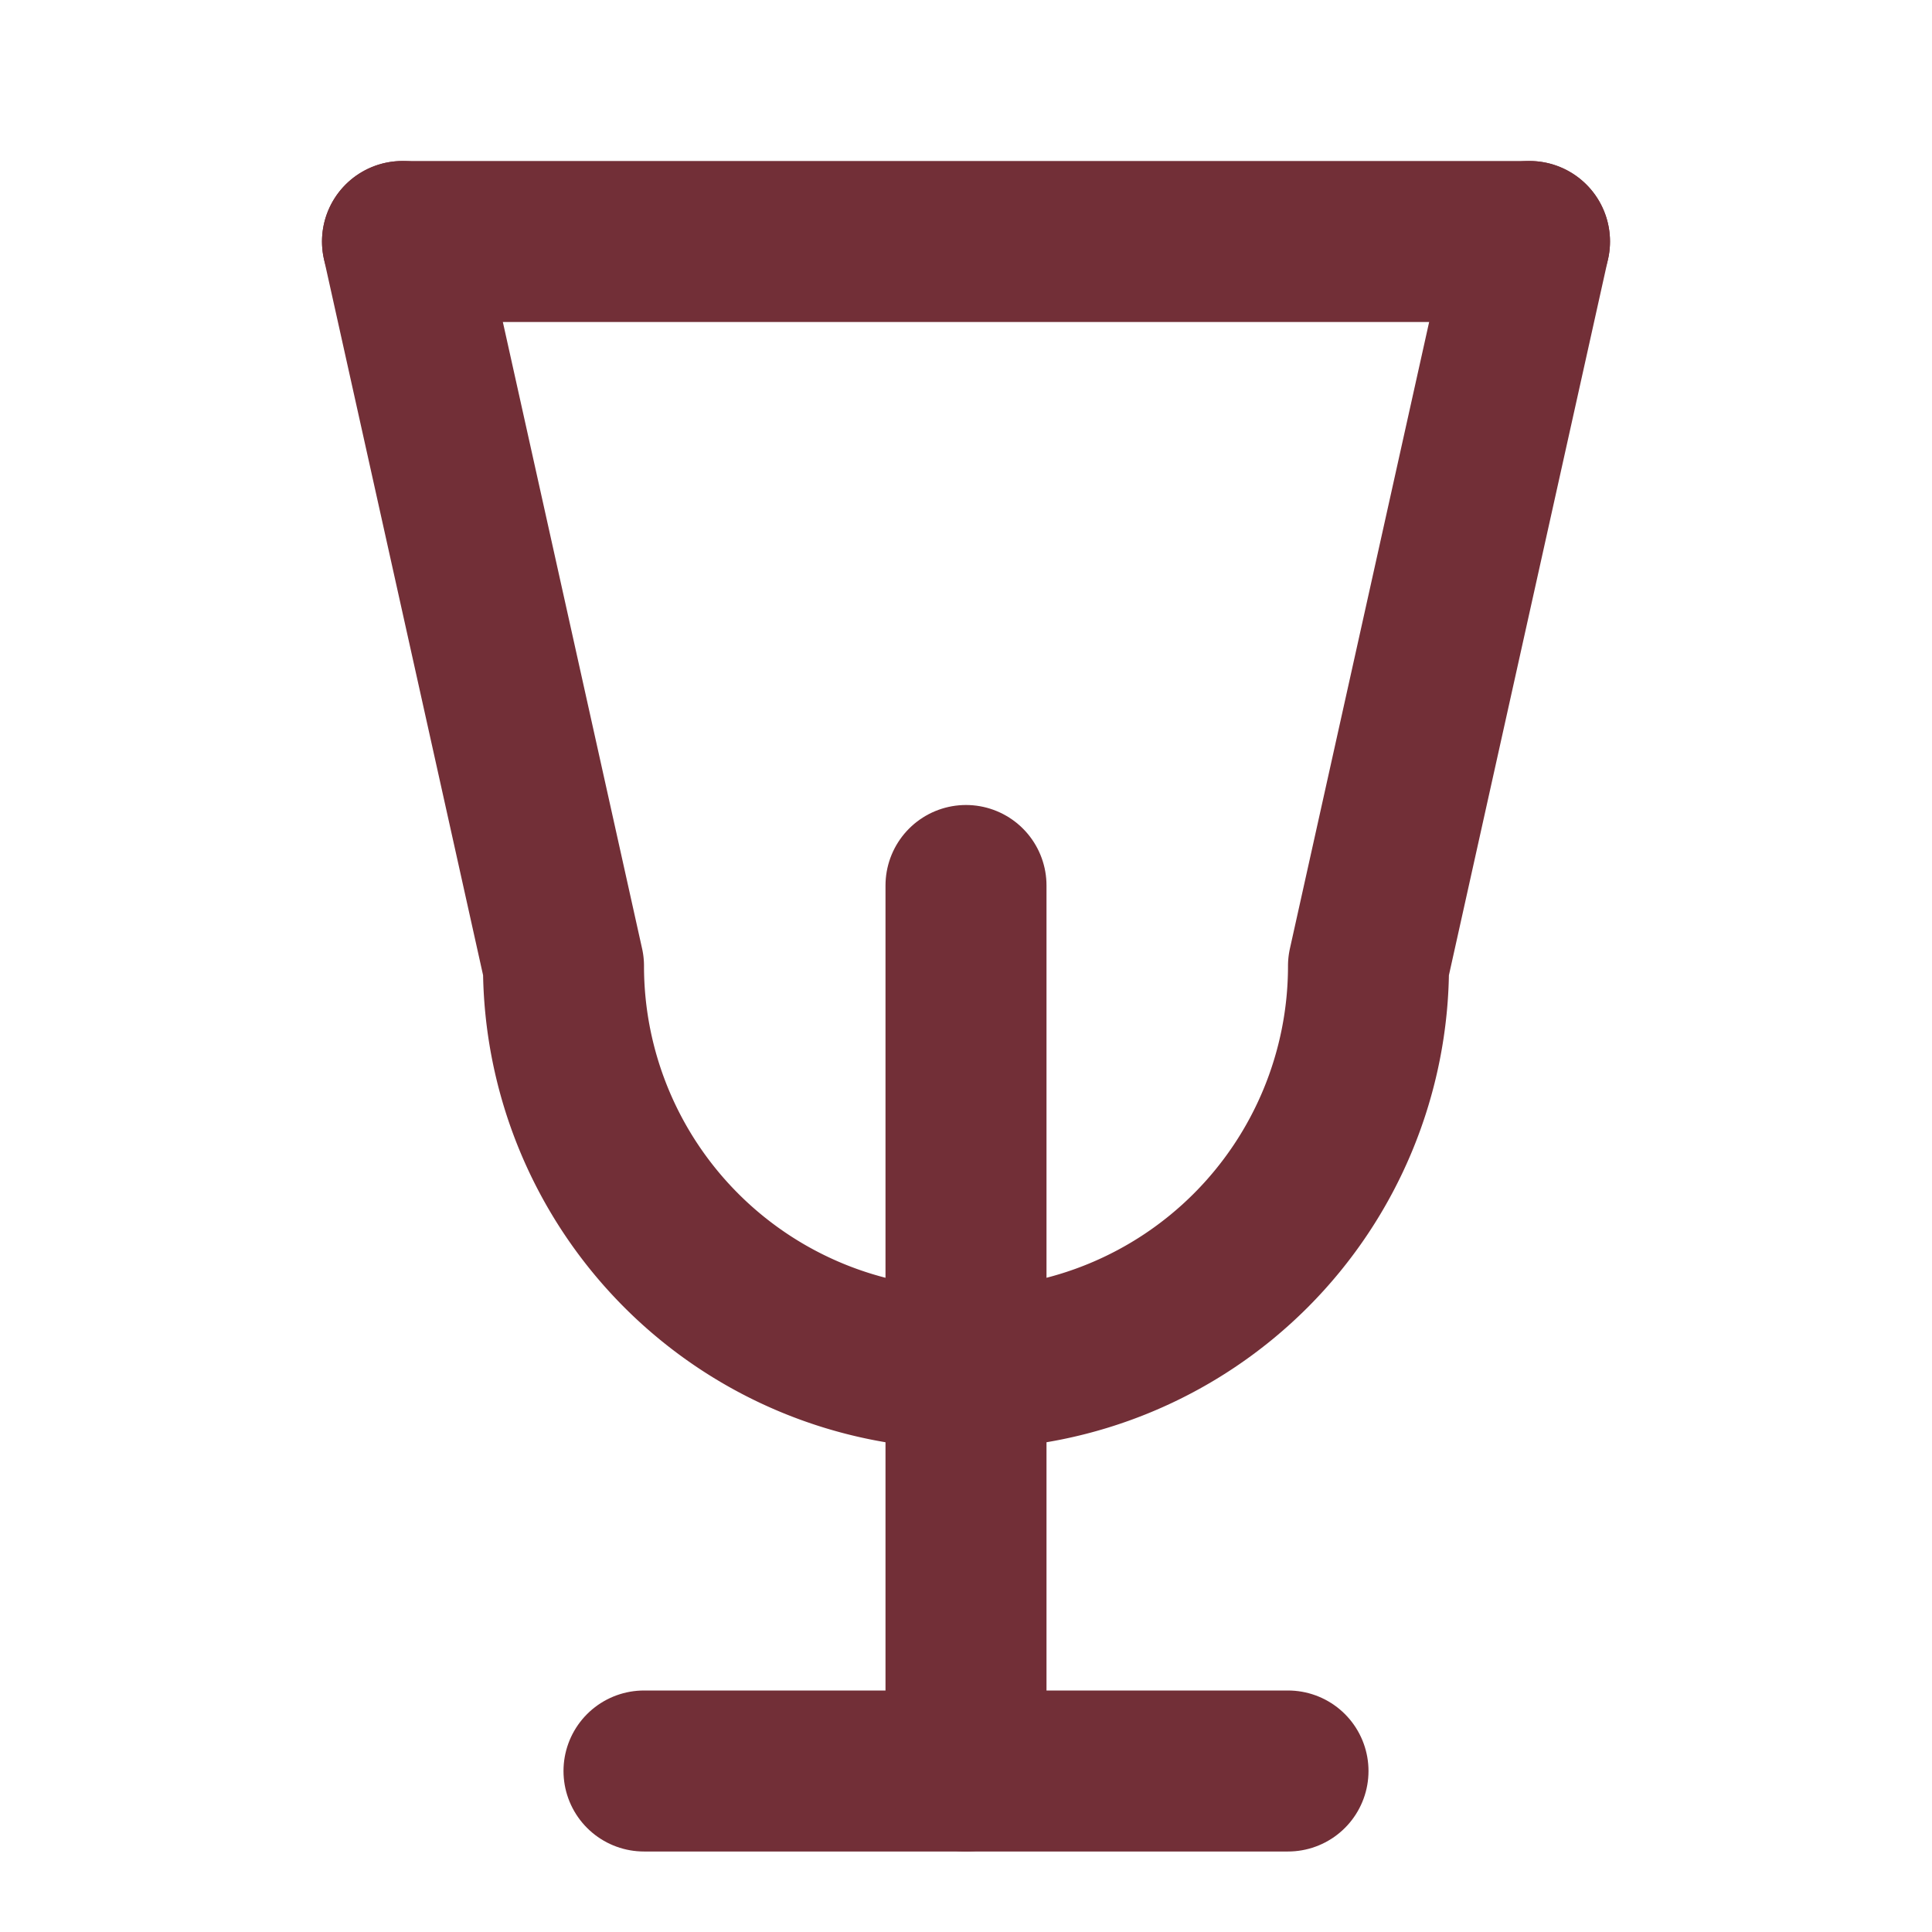
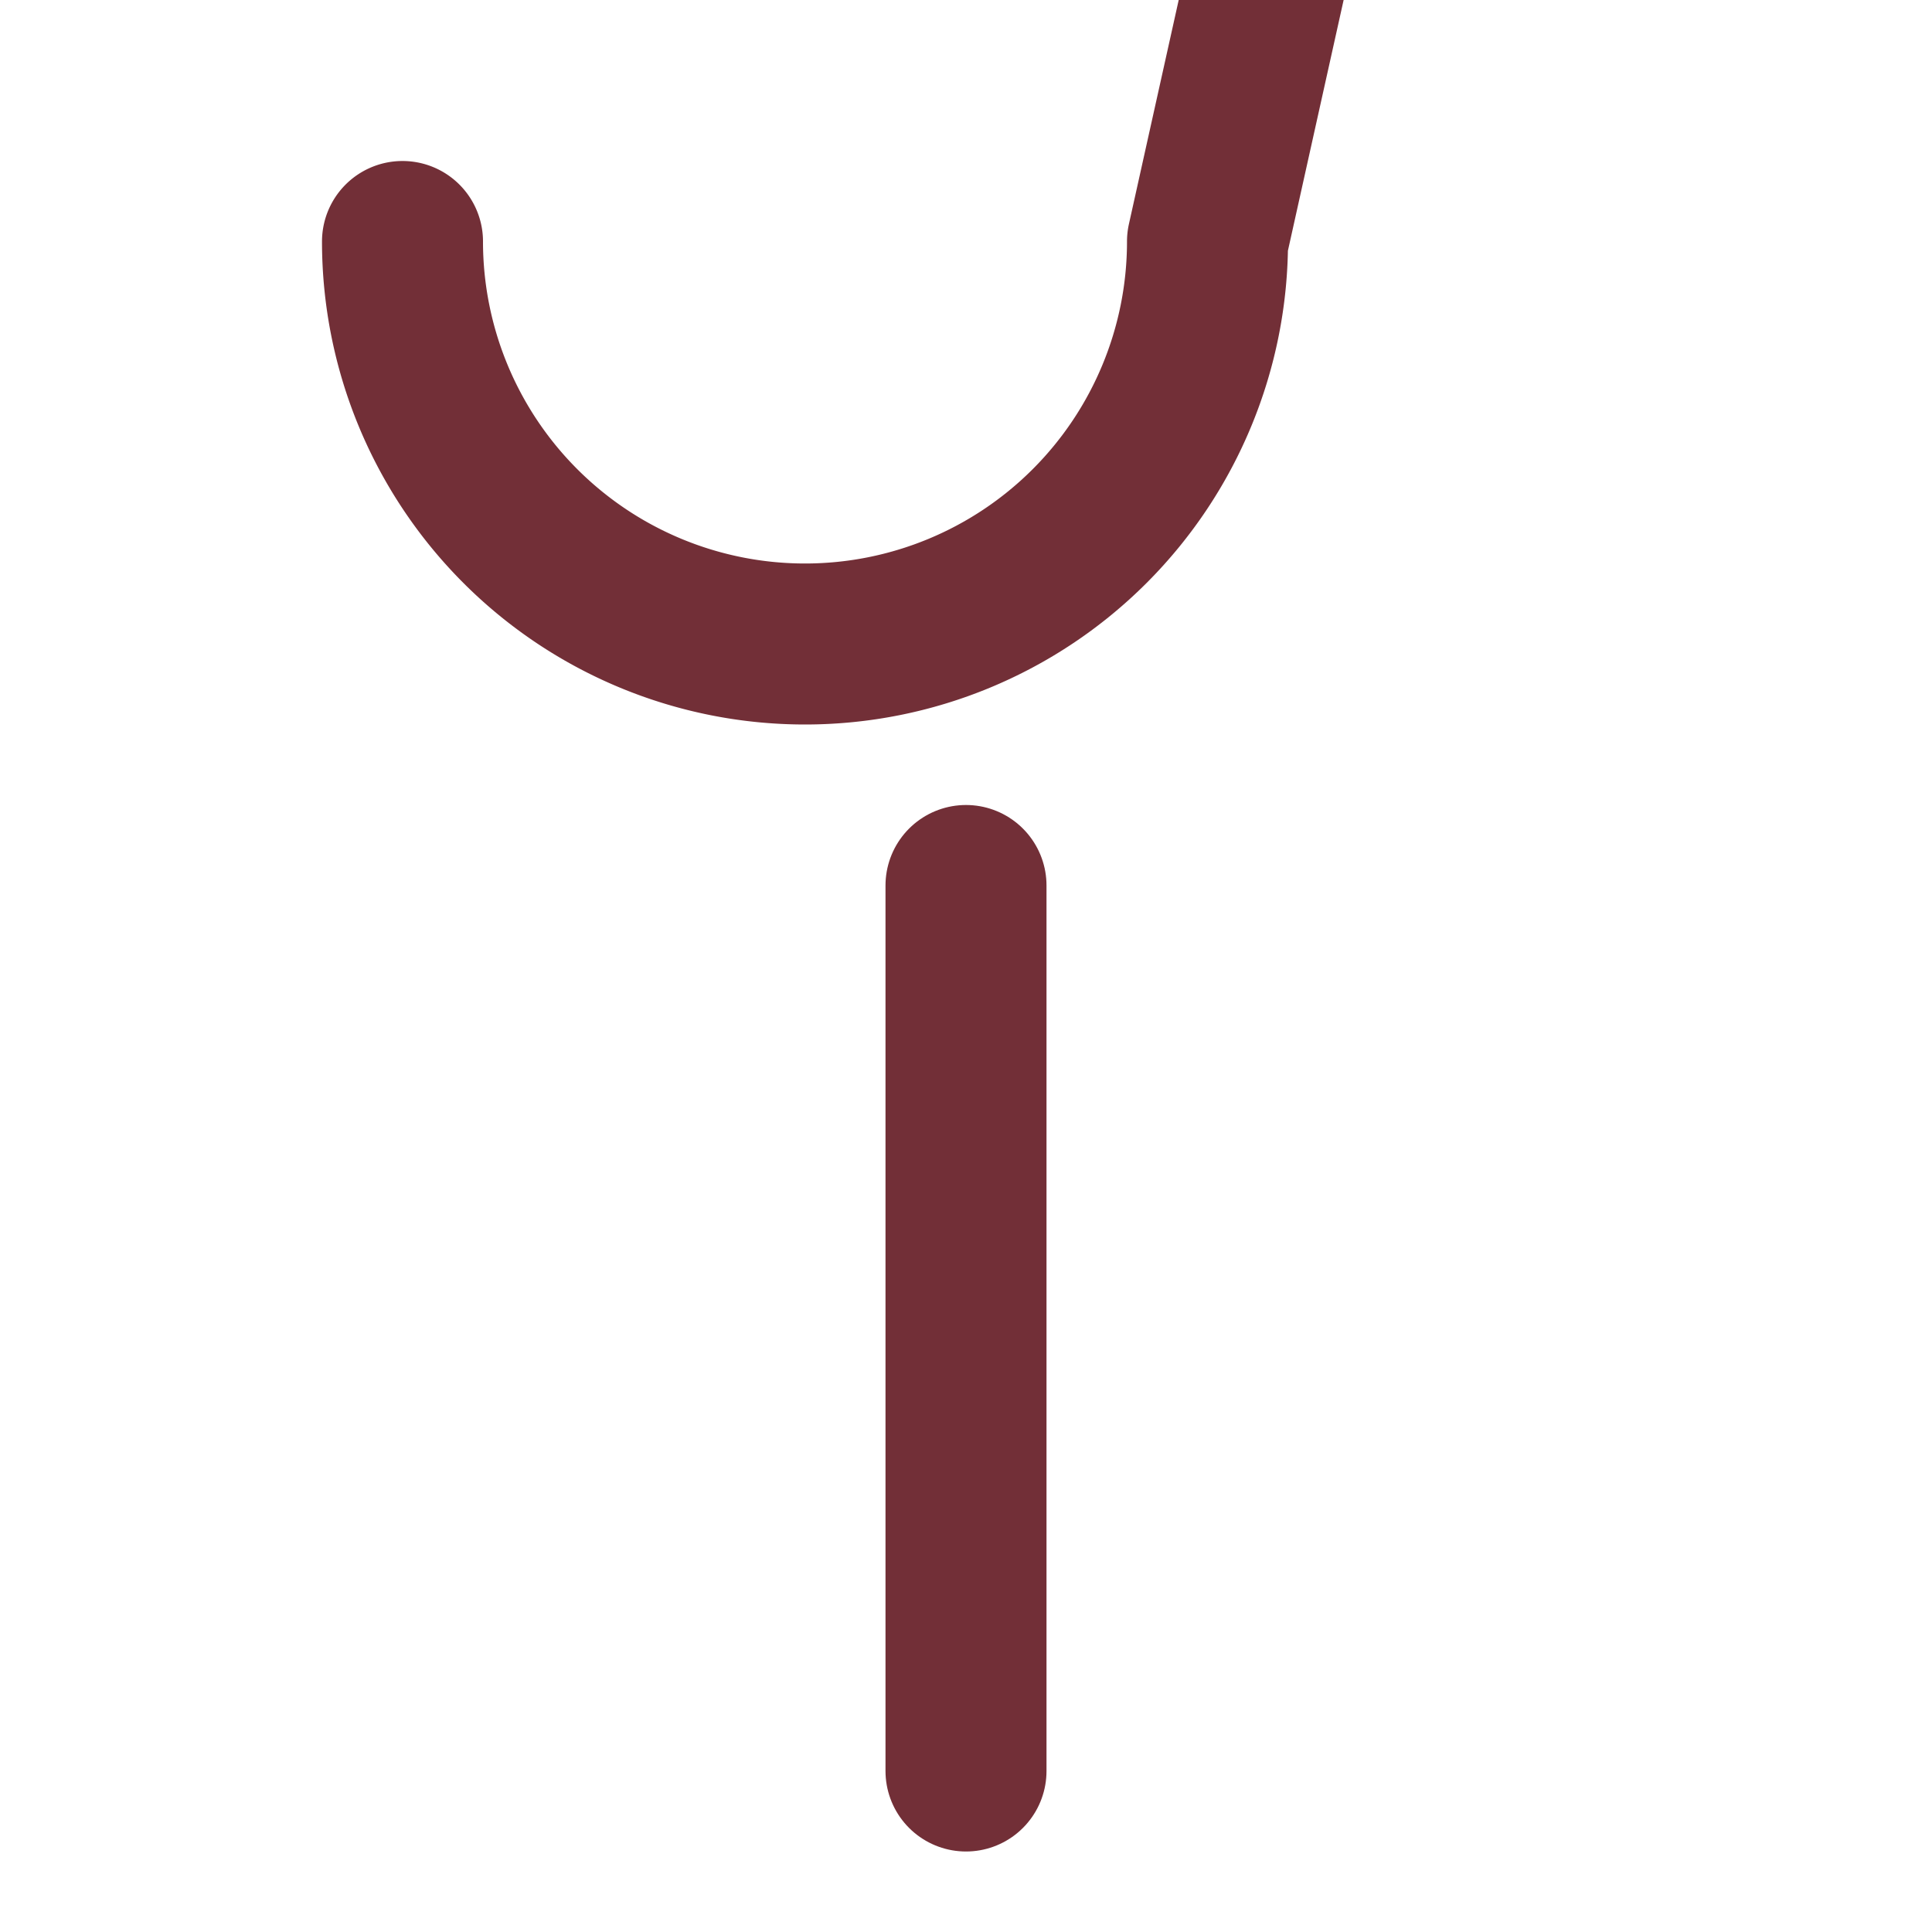
<svg xmlns="http://www.w3.org/2000/svg" viewBox="0 0 24 24" fill="none" stroke="#722F37" stroke-width="2" stroke-linecap="round" stroke-linejoin="round">
-   <path d="M8 22h8" />
  <path d="M12 11v11" />
-   <path d="M5 3h14" />
-   <path d="M5 3l2 9a5 5 0 0 0 10 0l2-9" />
+   <path d="M5 3a5 5 0 0 0 10 0l2-9" />
</svg>